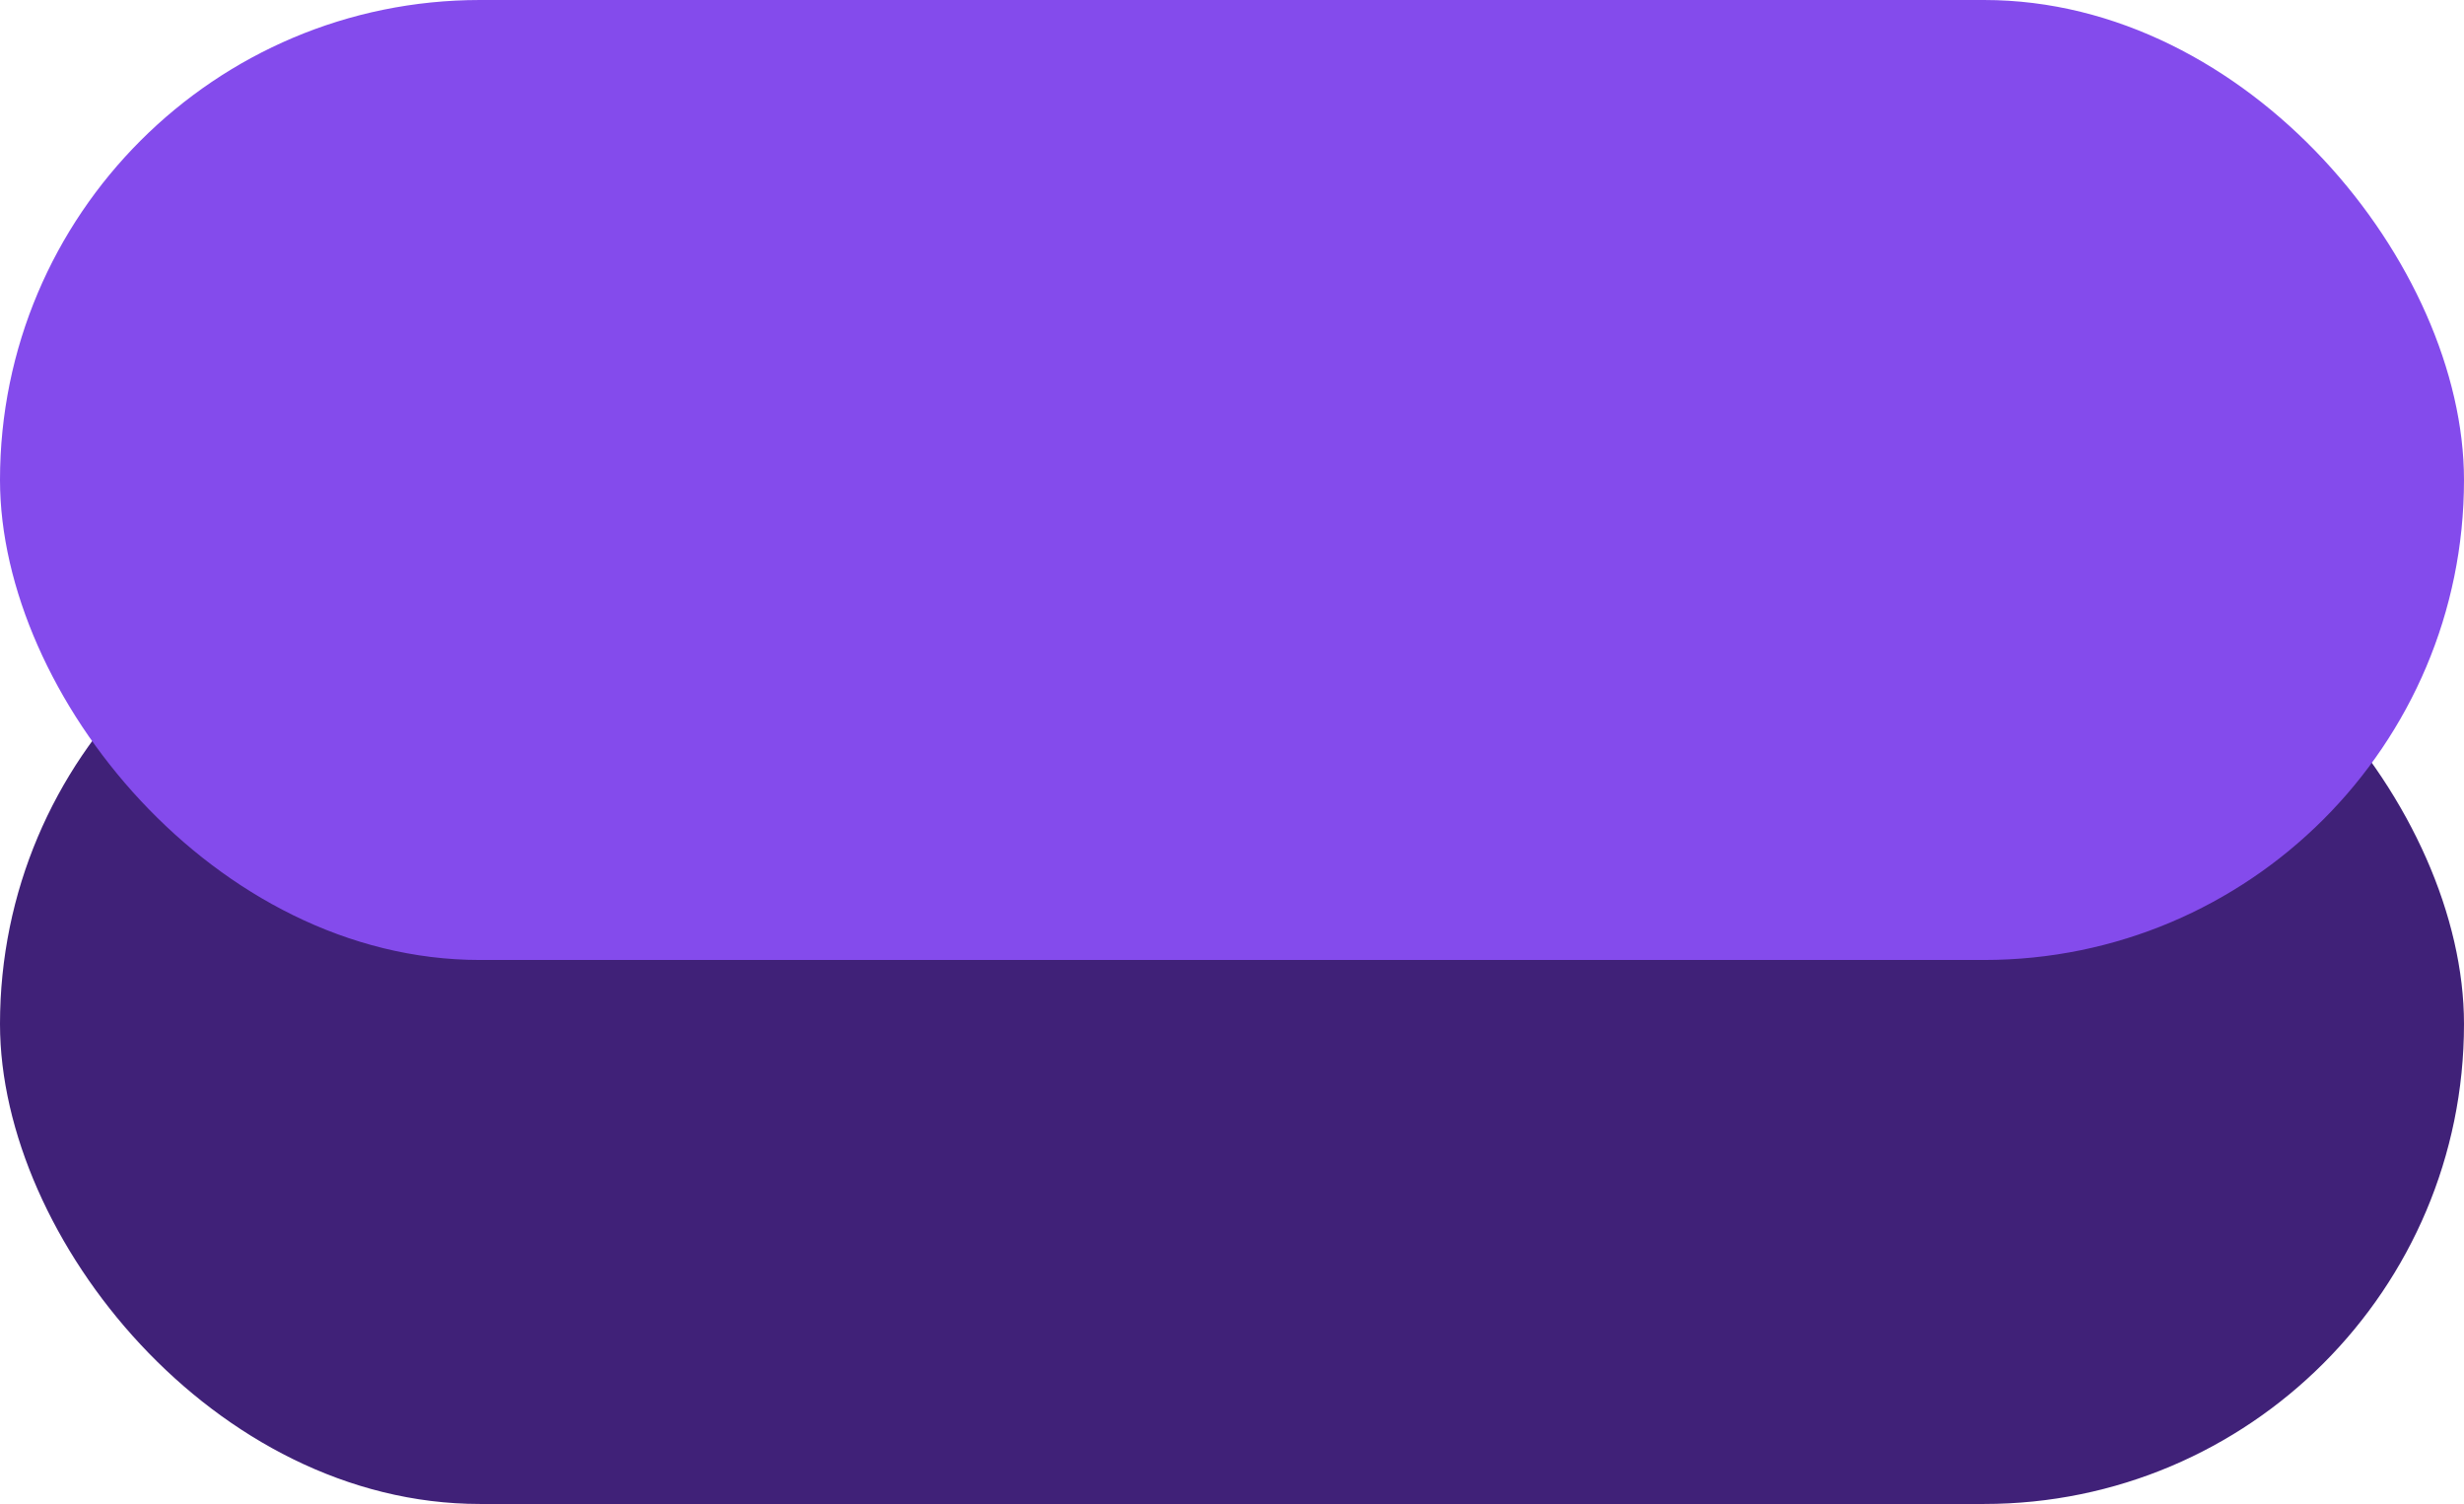
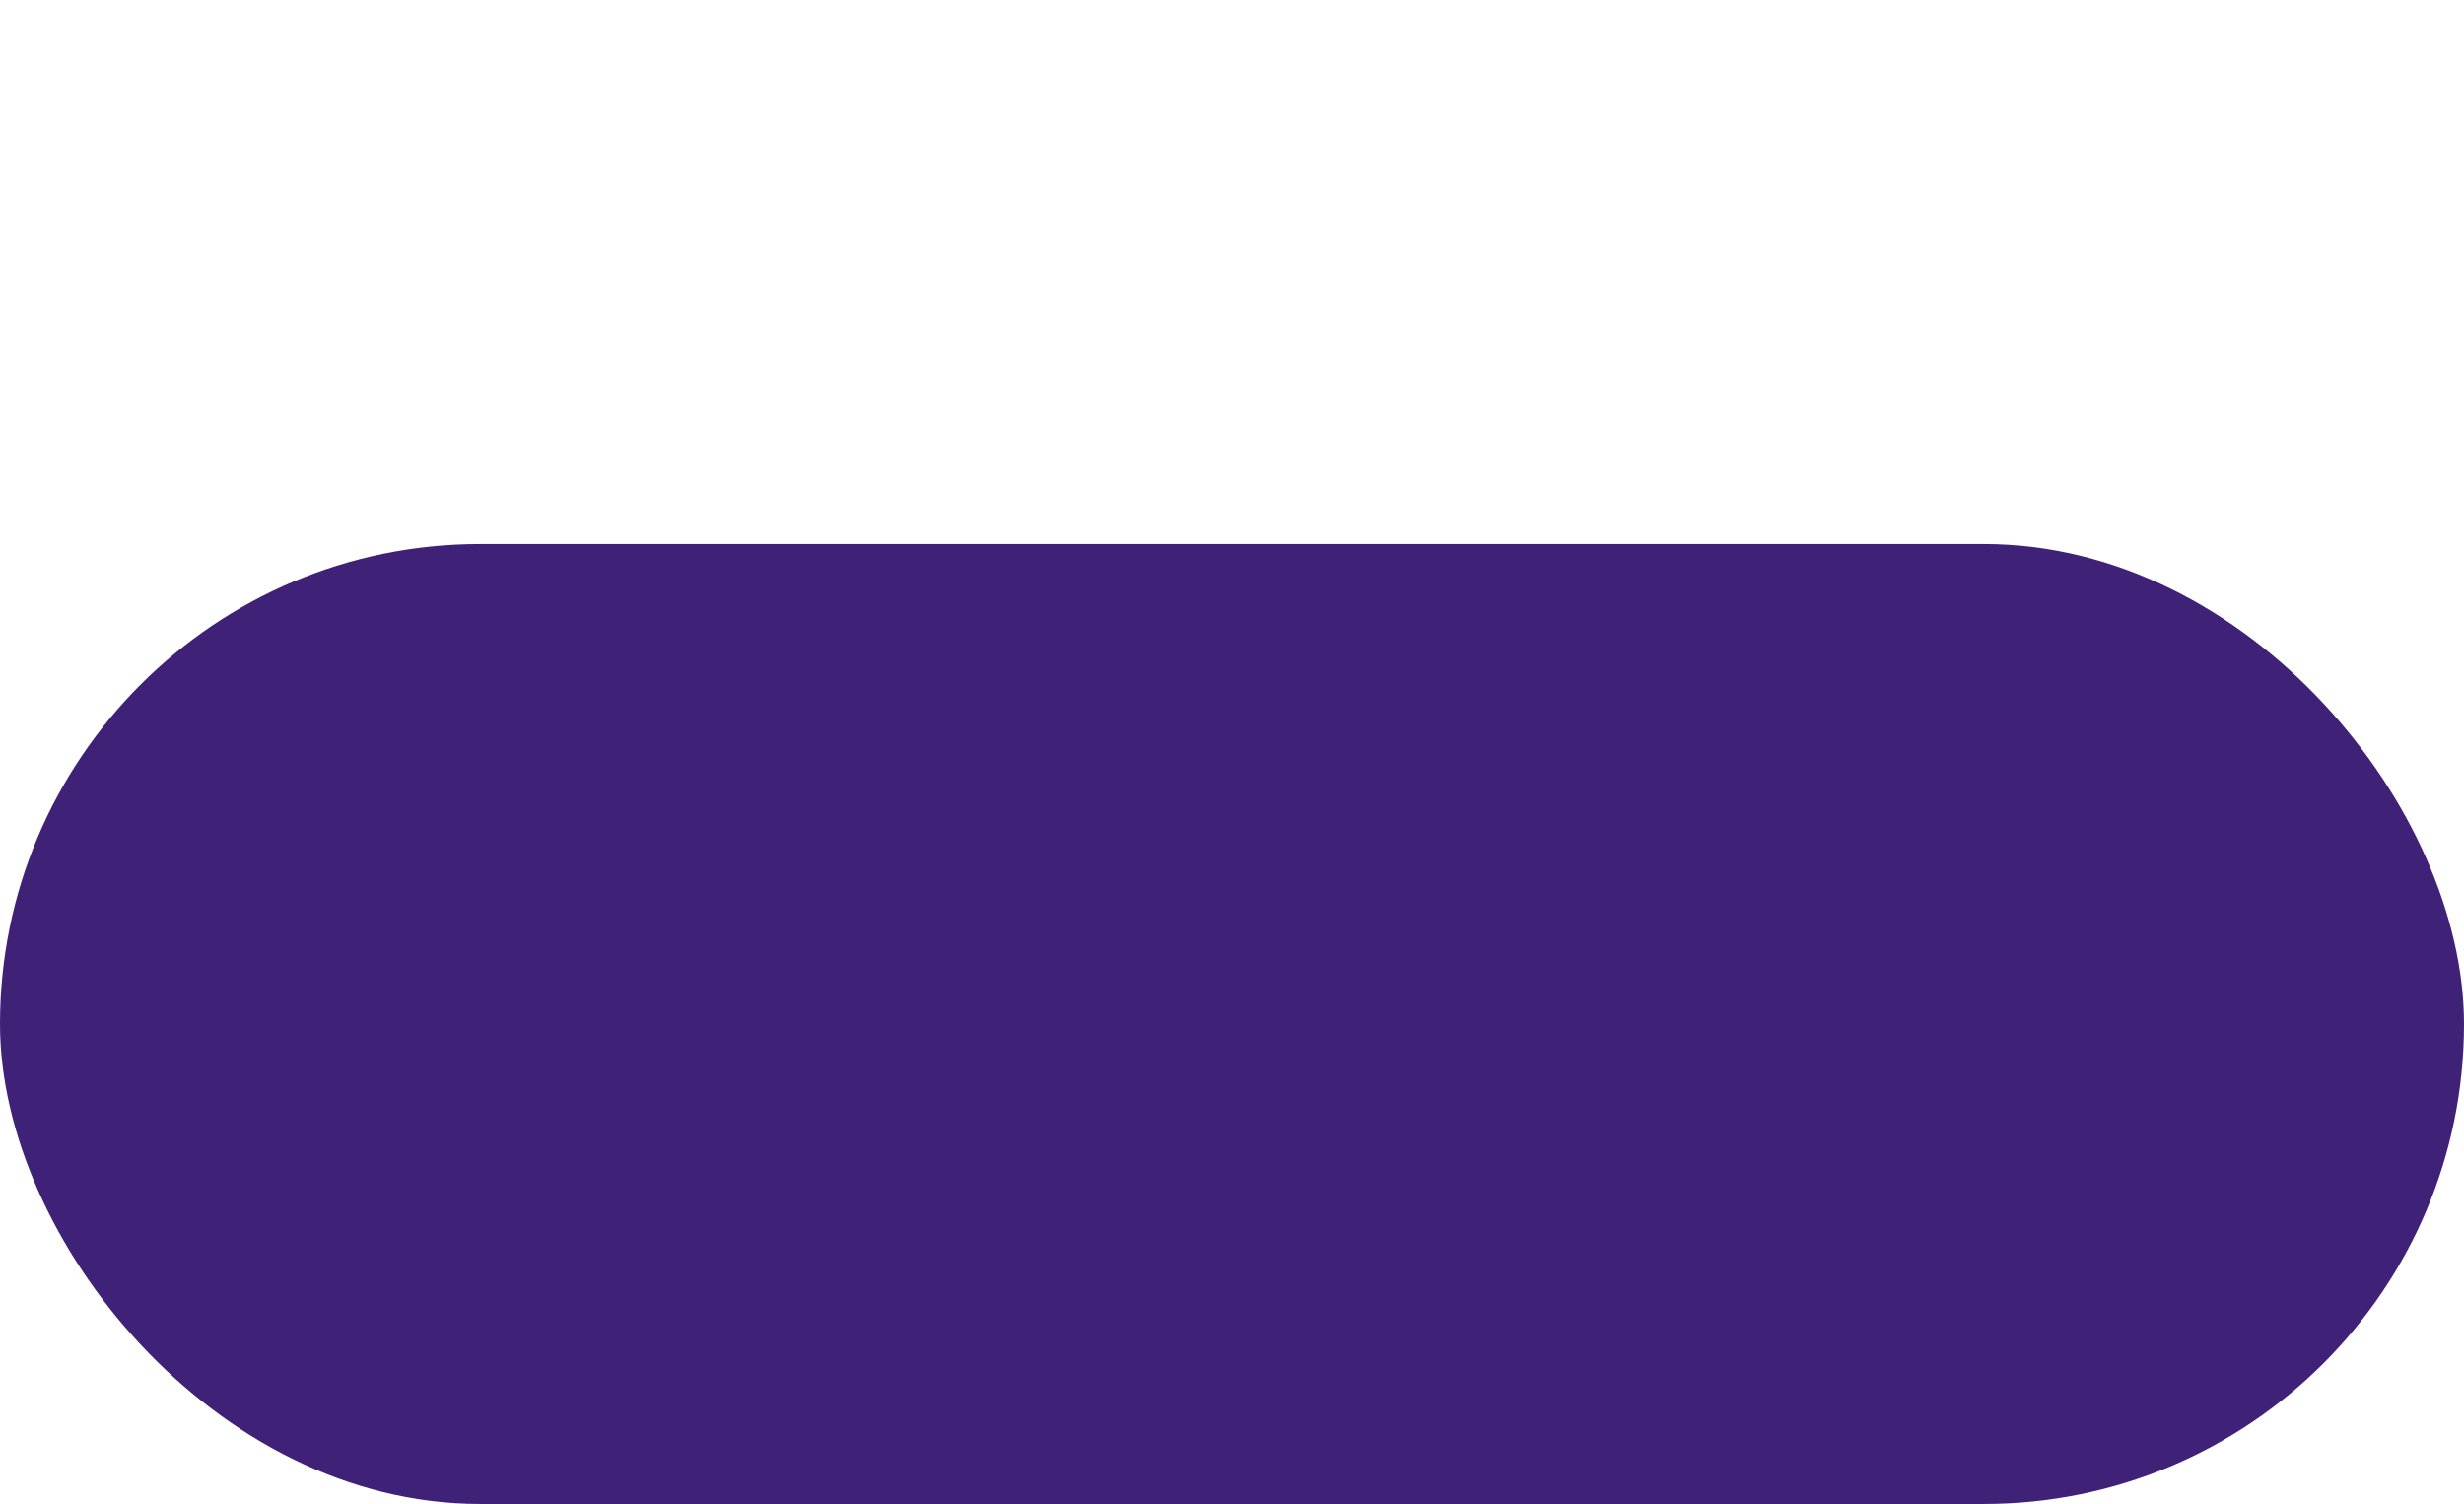
<svg xmlns="http://www.w3.org/2000/svg" width="154" height="94" viewBox="0 0 154 94" fill="none">
  <rect y="34" width="154" height="60" rx="30" fill="#402178" />
-   <rect width="154" height="60" rx="30" fill="#844BEC" />
</svg>